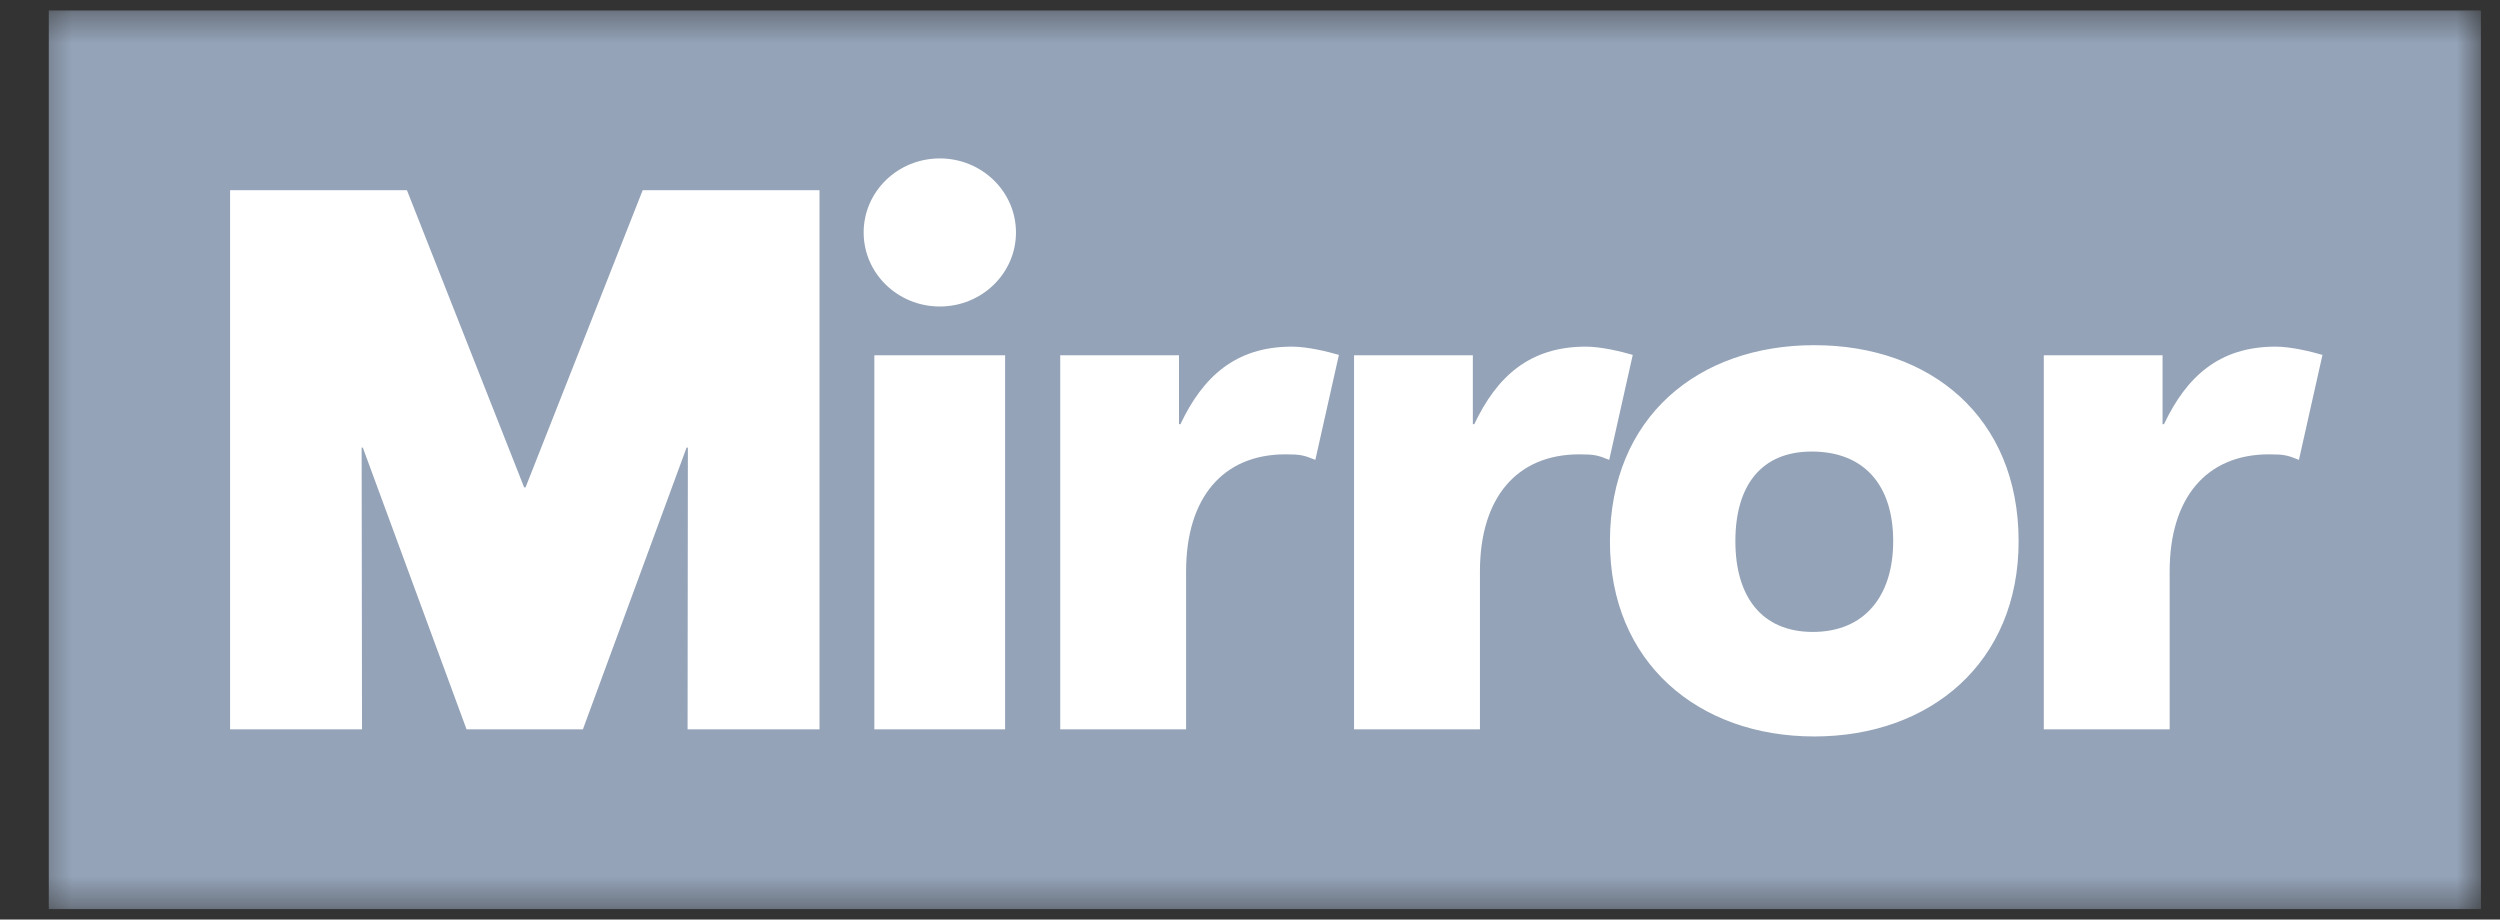
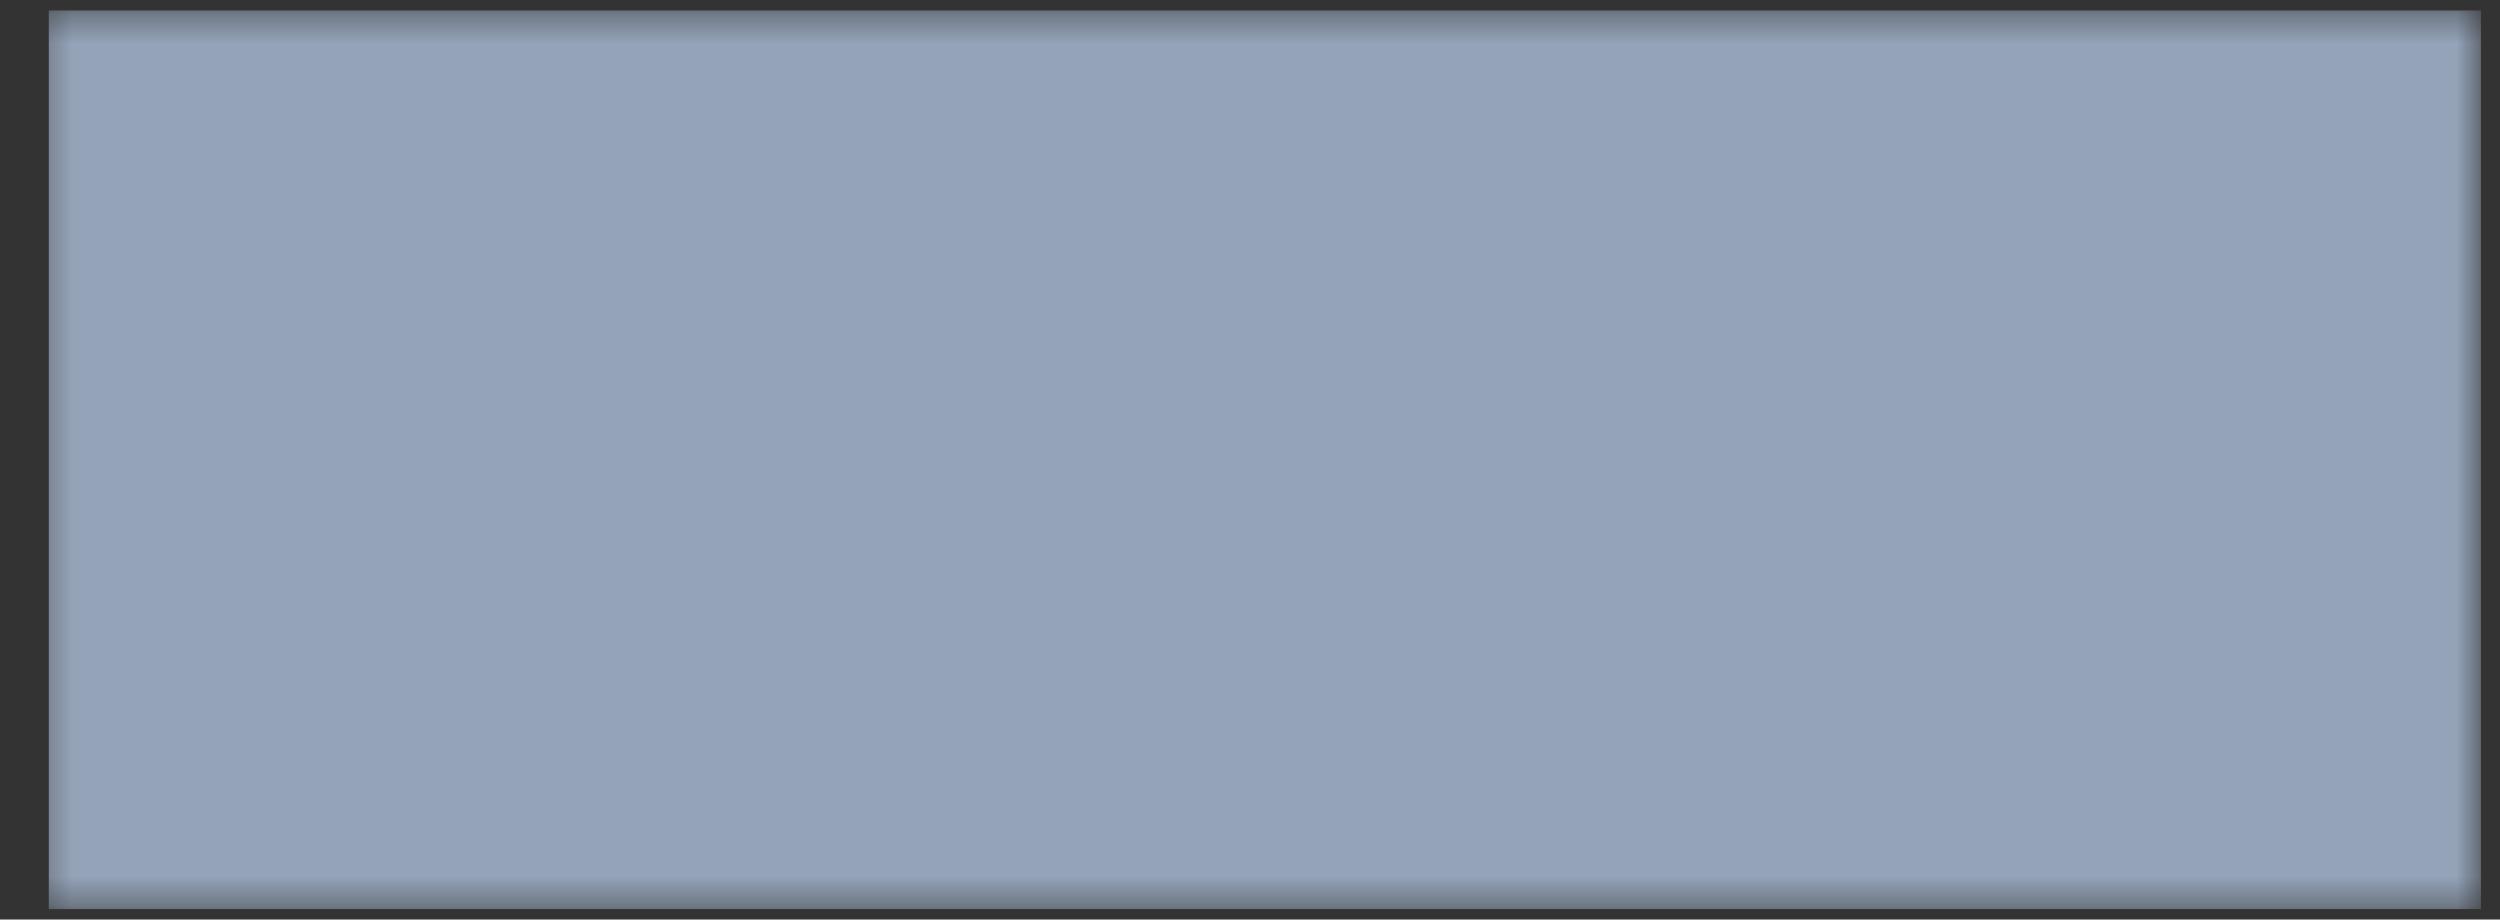
<svg xmlns="http://www.w3.org/2000/svg" width="87" height="32" viewBox="0 0 87 32" fill="none">
  <rect x="0" y="0" width="87" height="32" fill="#333333" stroke="none" />
  <g clip-path="url(#clip0_8586_4965)">
    <mask id="mask0_8586_4965" style="mask-type:luminance" maskUnits="userSpaceOnUse" x="1" y="0" width="86" height="32">
      <path d="M86.402 0.363H1.311V31.636H86.402V0.363Z" fill="white" />
    </mask>
    <g mask="url(#mask0_8586_4965)">
      <path fill-rule="evenodd" clip-rule="evenodd" d="M1.698 0.364H86.336V31.636H1.698V0.364Z" fill="#94A3B8" />
-       <path fill-rule="evenodd" clip-rule="evenodd" d="M63.137 12.012C67.174 12.012 70.246 14.51 70.248 18.832C70.251 23.053 67.174 25.629 63.137 25.629C59.1 25.629 56.018 23.053 56.026 18.832C56.034 14.51 59.1 12.012 63.137 12.012ZM14.161 6.618L18.24 16.961H18.289L22.366 6.618H28.519V25.381L23.928 25.381L23.938 15.577H23.893L20.285 25.381H16.236L12.626 15.577H12.585L12.598 25.381H8.007V6.618H14.161ZM34.978 12.363V25.381H30.427V12.363H34.978ZM44.96 12.063C45.489 12.063 46.175 12.228 46.594 12.35L45.774 16.003C45.371 15.842 45.262 15.811 44.733 15.811C42.547 15.811 41.276 17.335 41.276 19.884V25.381H36.896V12.363H41.029V14.762H41.079C41.86 13.113 42.994 12.063 44.96 12.063ZM55.186 12.063C55.715 12.063 56.401 12.228 56.82 12.35L56.001 16.003C55.598 15.842 55.488 15.811 54.959 15.811C52.773 15.811 51.502 17.335 51.502 19.884V25.381H47.121V12.363H51.255V14.762H51.305C52.086 13.113 53.22 12.063 55.186 12.063ZM79.189 12.063C79.718 12.063 80.403 12.228 80.822 12.35L80.003 16.003C79.6 15.842 79.491 15.811 78.961 15.811C76.775 15.811 75.504 17.335 75.504 19.884V25.381H71.124V12.363H75.257V14.762H75.307C76.089 13.113 77.223 12.063 79.189 12.063ZM63.047 15.714C61.302 15.714 60.391 16.884 60.391 18.832C60.391 20.757 61.302 21.991 63.088 21.991C64.874 21.991 65.883 20.757 65.883 18.832C65.883 16.884 64.874 15.714 63.047 15.714ZM32.705 5.513C34.169 5.513 35.356 6.667 35.356 8.09C35.356 9.513 34.169 10.666 32.705 10.666C31.241 10.666 30.055 9.513 30.055 8.09C30.055 6.667 31.241 5.513 32.705 5.513Z" fill="white" />
    </g>
  </g>
  <defs>
    <clipPath id="clip0_8586_4965">
      <rect width="85.818" height="32" fill="white" transform="translate(0.947)" />
    </clipPath>
  </defs>
</svg>